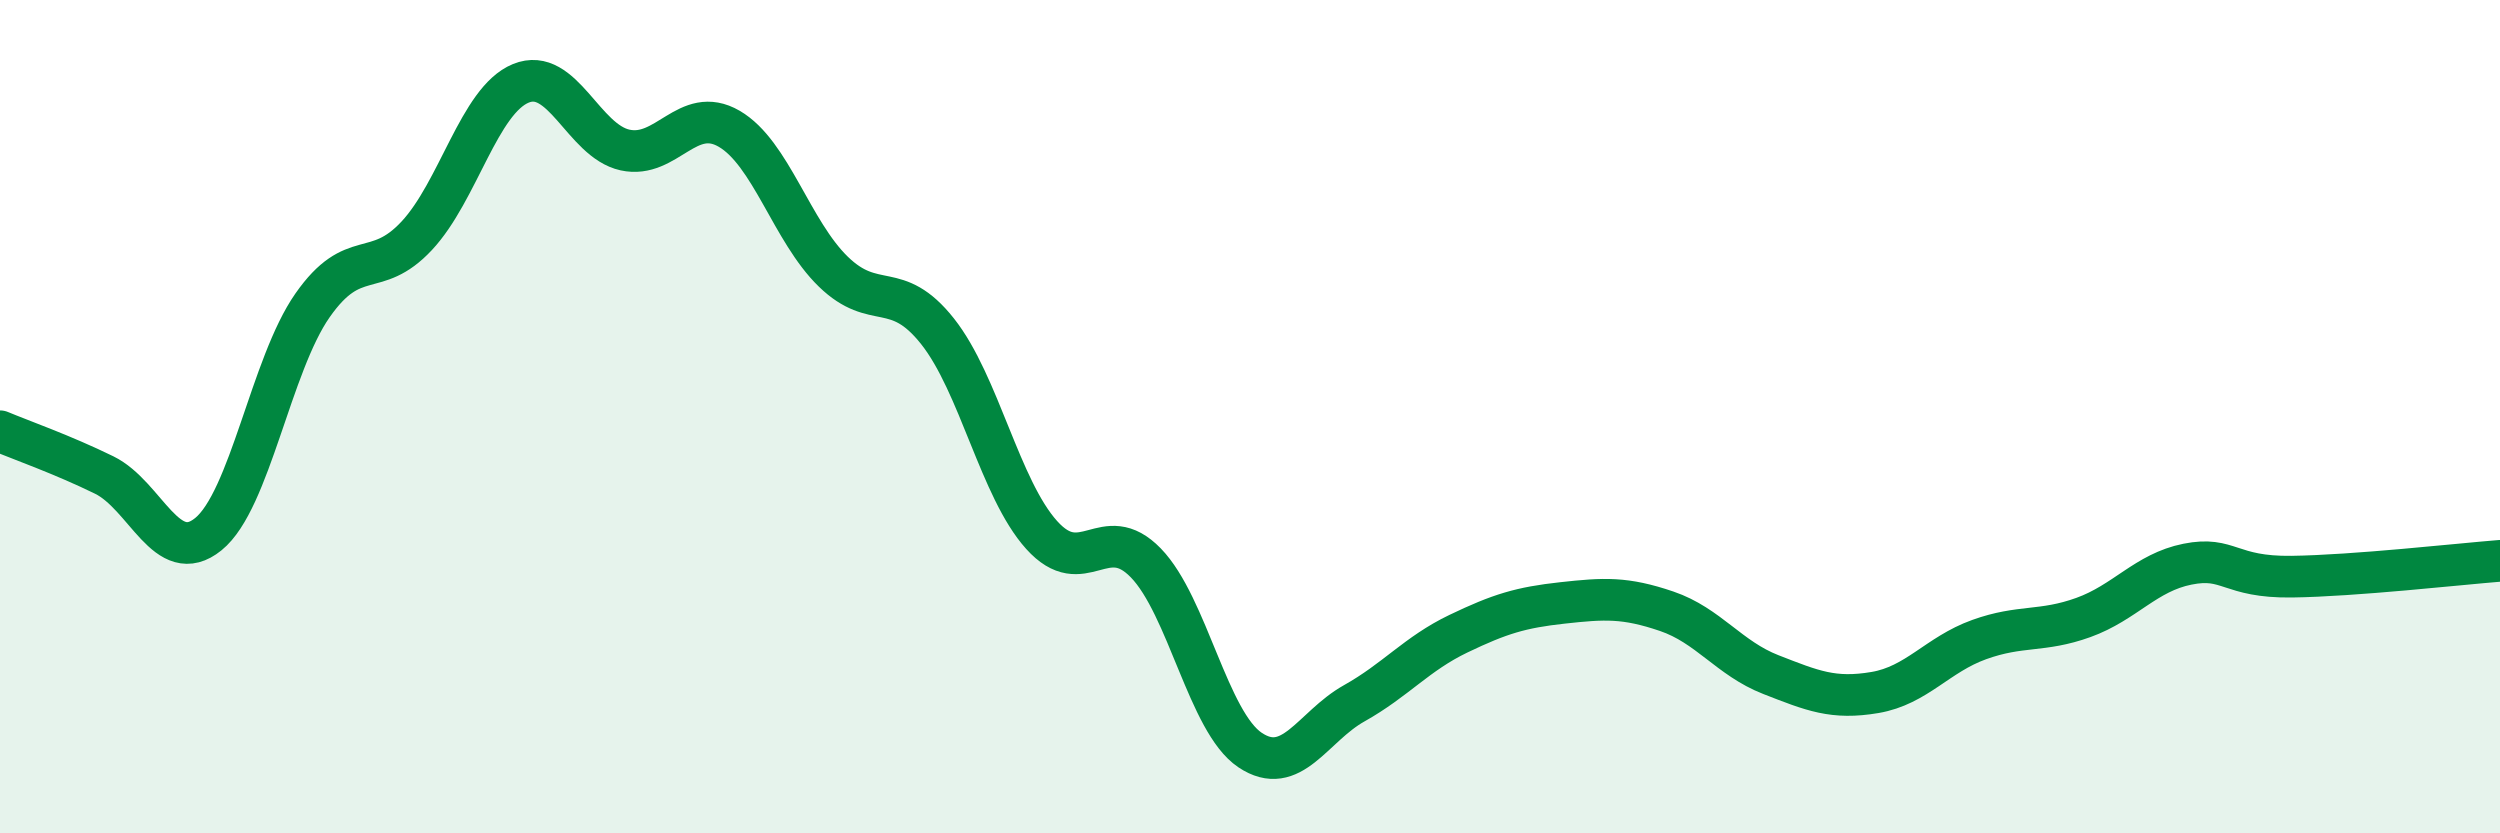
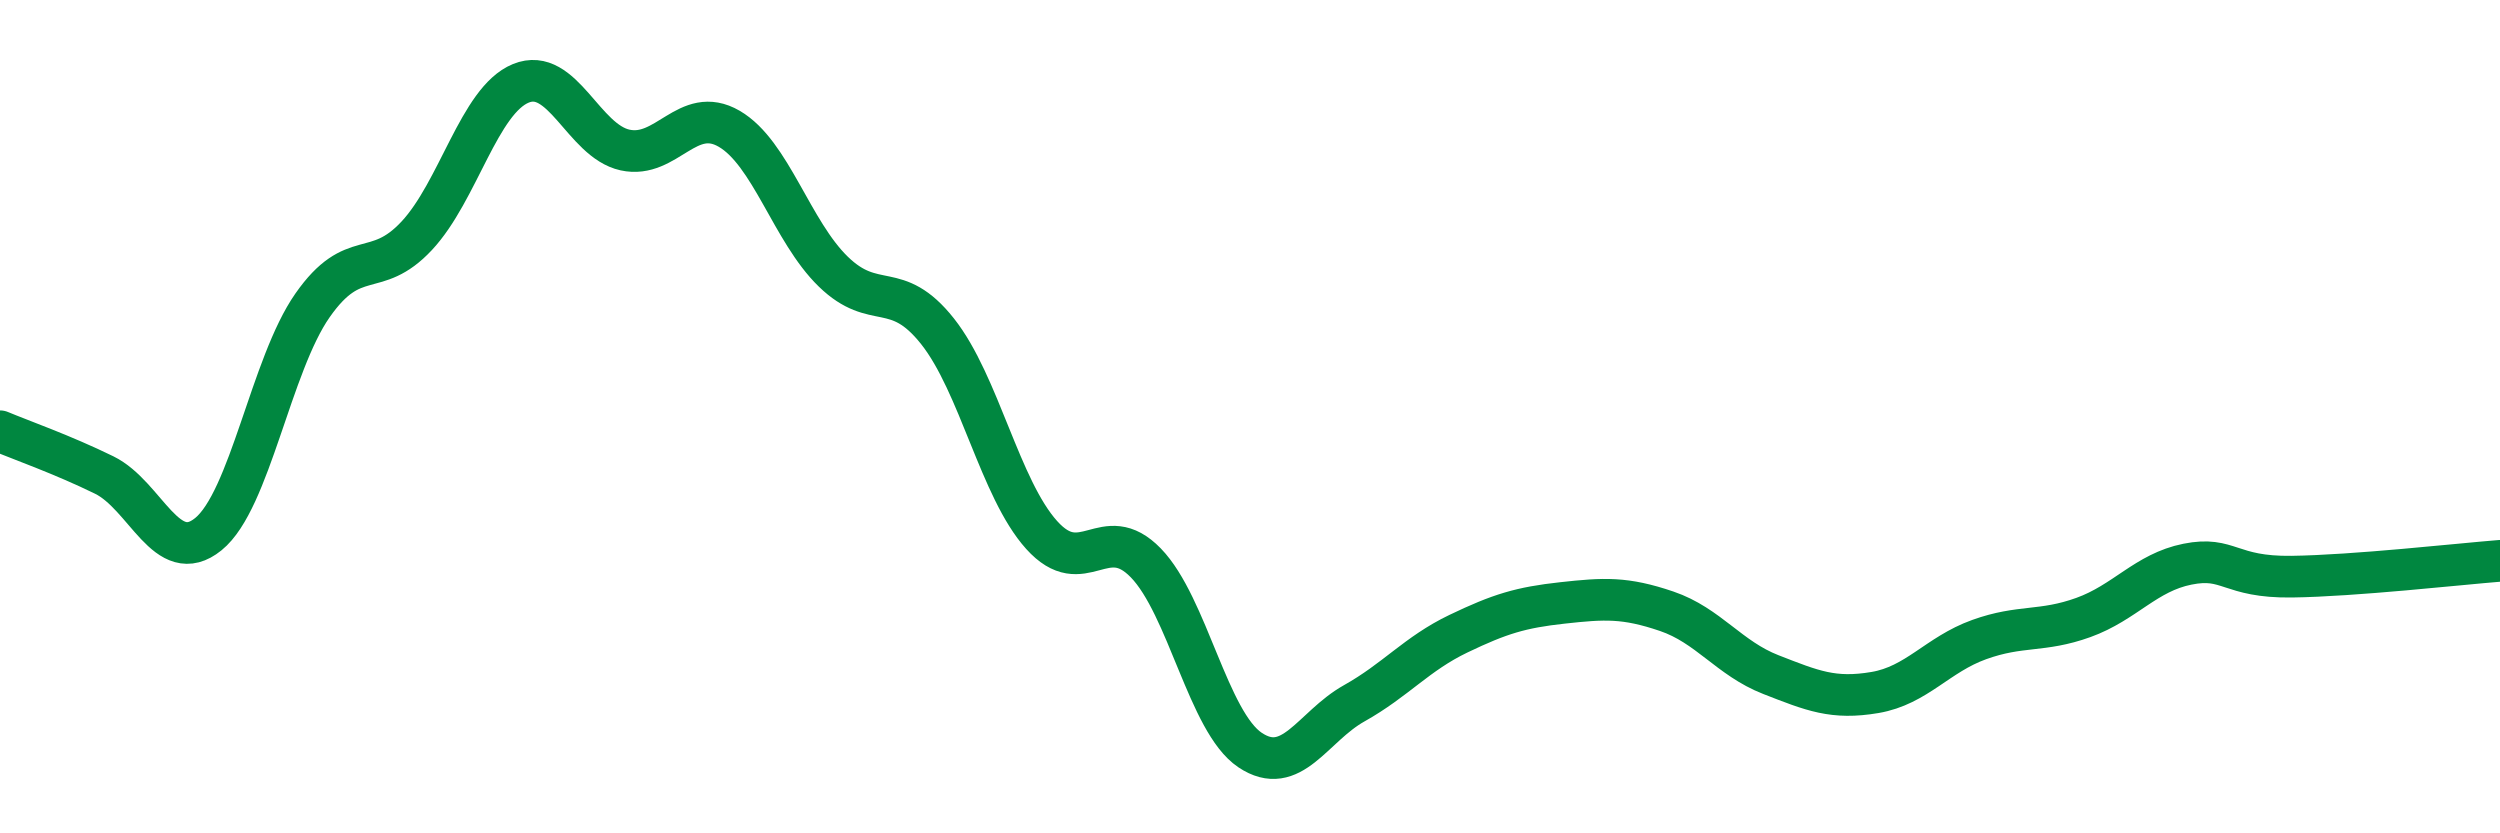
<svg xmlns="http://www.w3.org/2000/svg" width="60" height="20" viewBox="0 0 60 20">
-   <path d="M 0,10.35 C 0.5,10.56 1.5,10.91 2.5,11.4 C 3.5,11.89 4,13.63 5,12.82 C 6,12.01 6.5,8.76 7.5,7.33 C 8.5,5.9 9,6.73 10,5.66 C 11,4.59 11.5,2.41 12.5,2 C 13.5,1.59 14,3.38 15,3.6 C 16,3.82 16.5,2.51 17.5,3.09 C 18.5,3.67 19,5.55 20,6.52 C 21,7.49 21.5,6.69 22.5,7.95 C 23.5,9.21 24,11.73 25,12.84 C 26,13.95 26.5,12.48 27.5,13.51 C 28.5,14.54 29,17.33 30,18 C 31,18.67 31.5,17.44 32.5,16.88 C 33.5,16.32 34,15.69 35,15.21 C 36,14.73 36.5,14.58 37.5,14.47 C 38.5,14.36 39,14.33 40,14.67 C 41,15.01 41.5,15.8 42.5,16.19 C 43.5,16.58 44,16.79 45,16.62 C 46,16.45 46.5,15.71 47.5,15.35 C 48.5,14.99 49,15.18 50,14.82 C 51,14.46 51.5,13.74 52.5,13.54 C 53.5,13.34 53.5,13.86 55,13.84 C 56.5,13.82 59,13.54 60,13.46L60 20L0 20Z" fill="#008740" opacity="0.1" stroke-linecap="round" stroke-linejoin="round" />
  <path d="M 0,10.35 C 0.5,10.56 1.5,10.91 2.5,11.4 C 3.5,11.89 4,13.63 5,12.82 C 6,12.01 6.5,8.76 7.5,7.33 C 8.5,5.9 9,6.73 10,5.66 C 11,4.59 11.5,2.41 12.5,2 C 13.5,1.59 14,3.38 15,3.6 C 16,3.82 16.5,2.51 17.5,3.09 C 18.5,3.67 19,5.55 20,6.52 C 21,7.49 21.5,6.69 22.5,7.95 C 23.5,9.21 24,11.73 25,12.84 C 26,13.95 26.5,12.48 27.5,13.51 C 28.5,14.54 29,17.33 30,18 C 31,18.67 31.5,17.44 32.5,16.88 C 33.5,16.32 34,15.69 35,15.21 C 36,14.73 36.5,14.58 37.5,14.47 C 38.5,14.36 39,14.33 40,14.67 C 41,15.01 41.5,15.8 42.5,16.19 C 43.5,16.58 44,16.79 45,16.62 C 46,16.45 46.5,15.71 47.5,15.35 C 48.5,14.99 49,15.18 50,14.82 C 51,14.46 51.5,13.74 52.5,13.54 C 53.5,13.34 53.5,13.86 55,13.84 C 56.5,13.82 59,13.54 60,13.46" stroke="#008740" stroke-width="1" fill="none" stroke-linecap="round" stroke-linejoin="round" />
</svg>